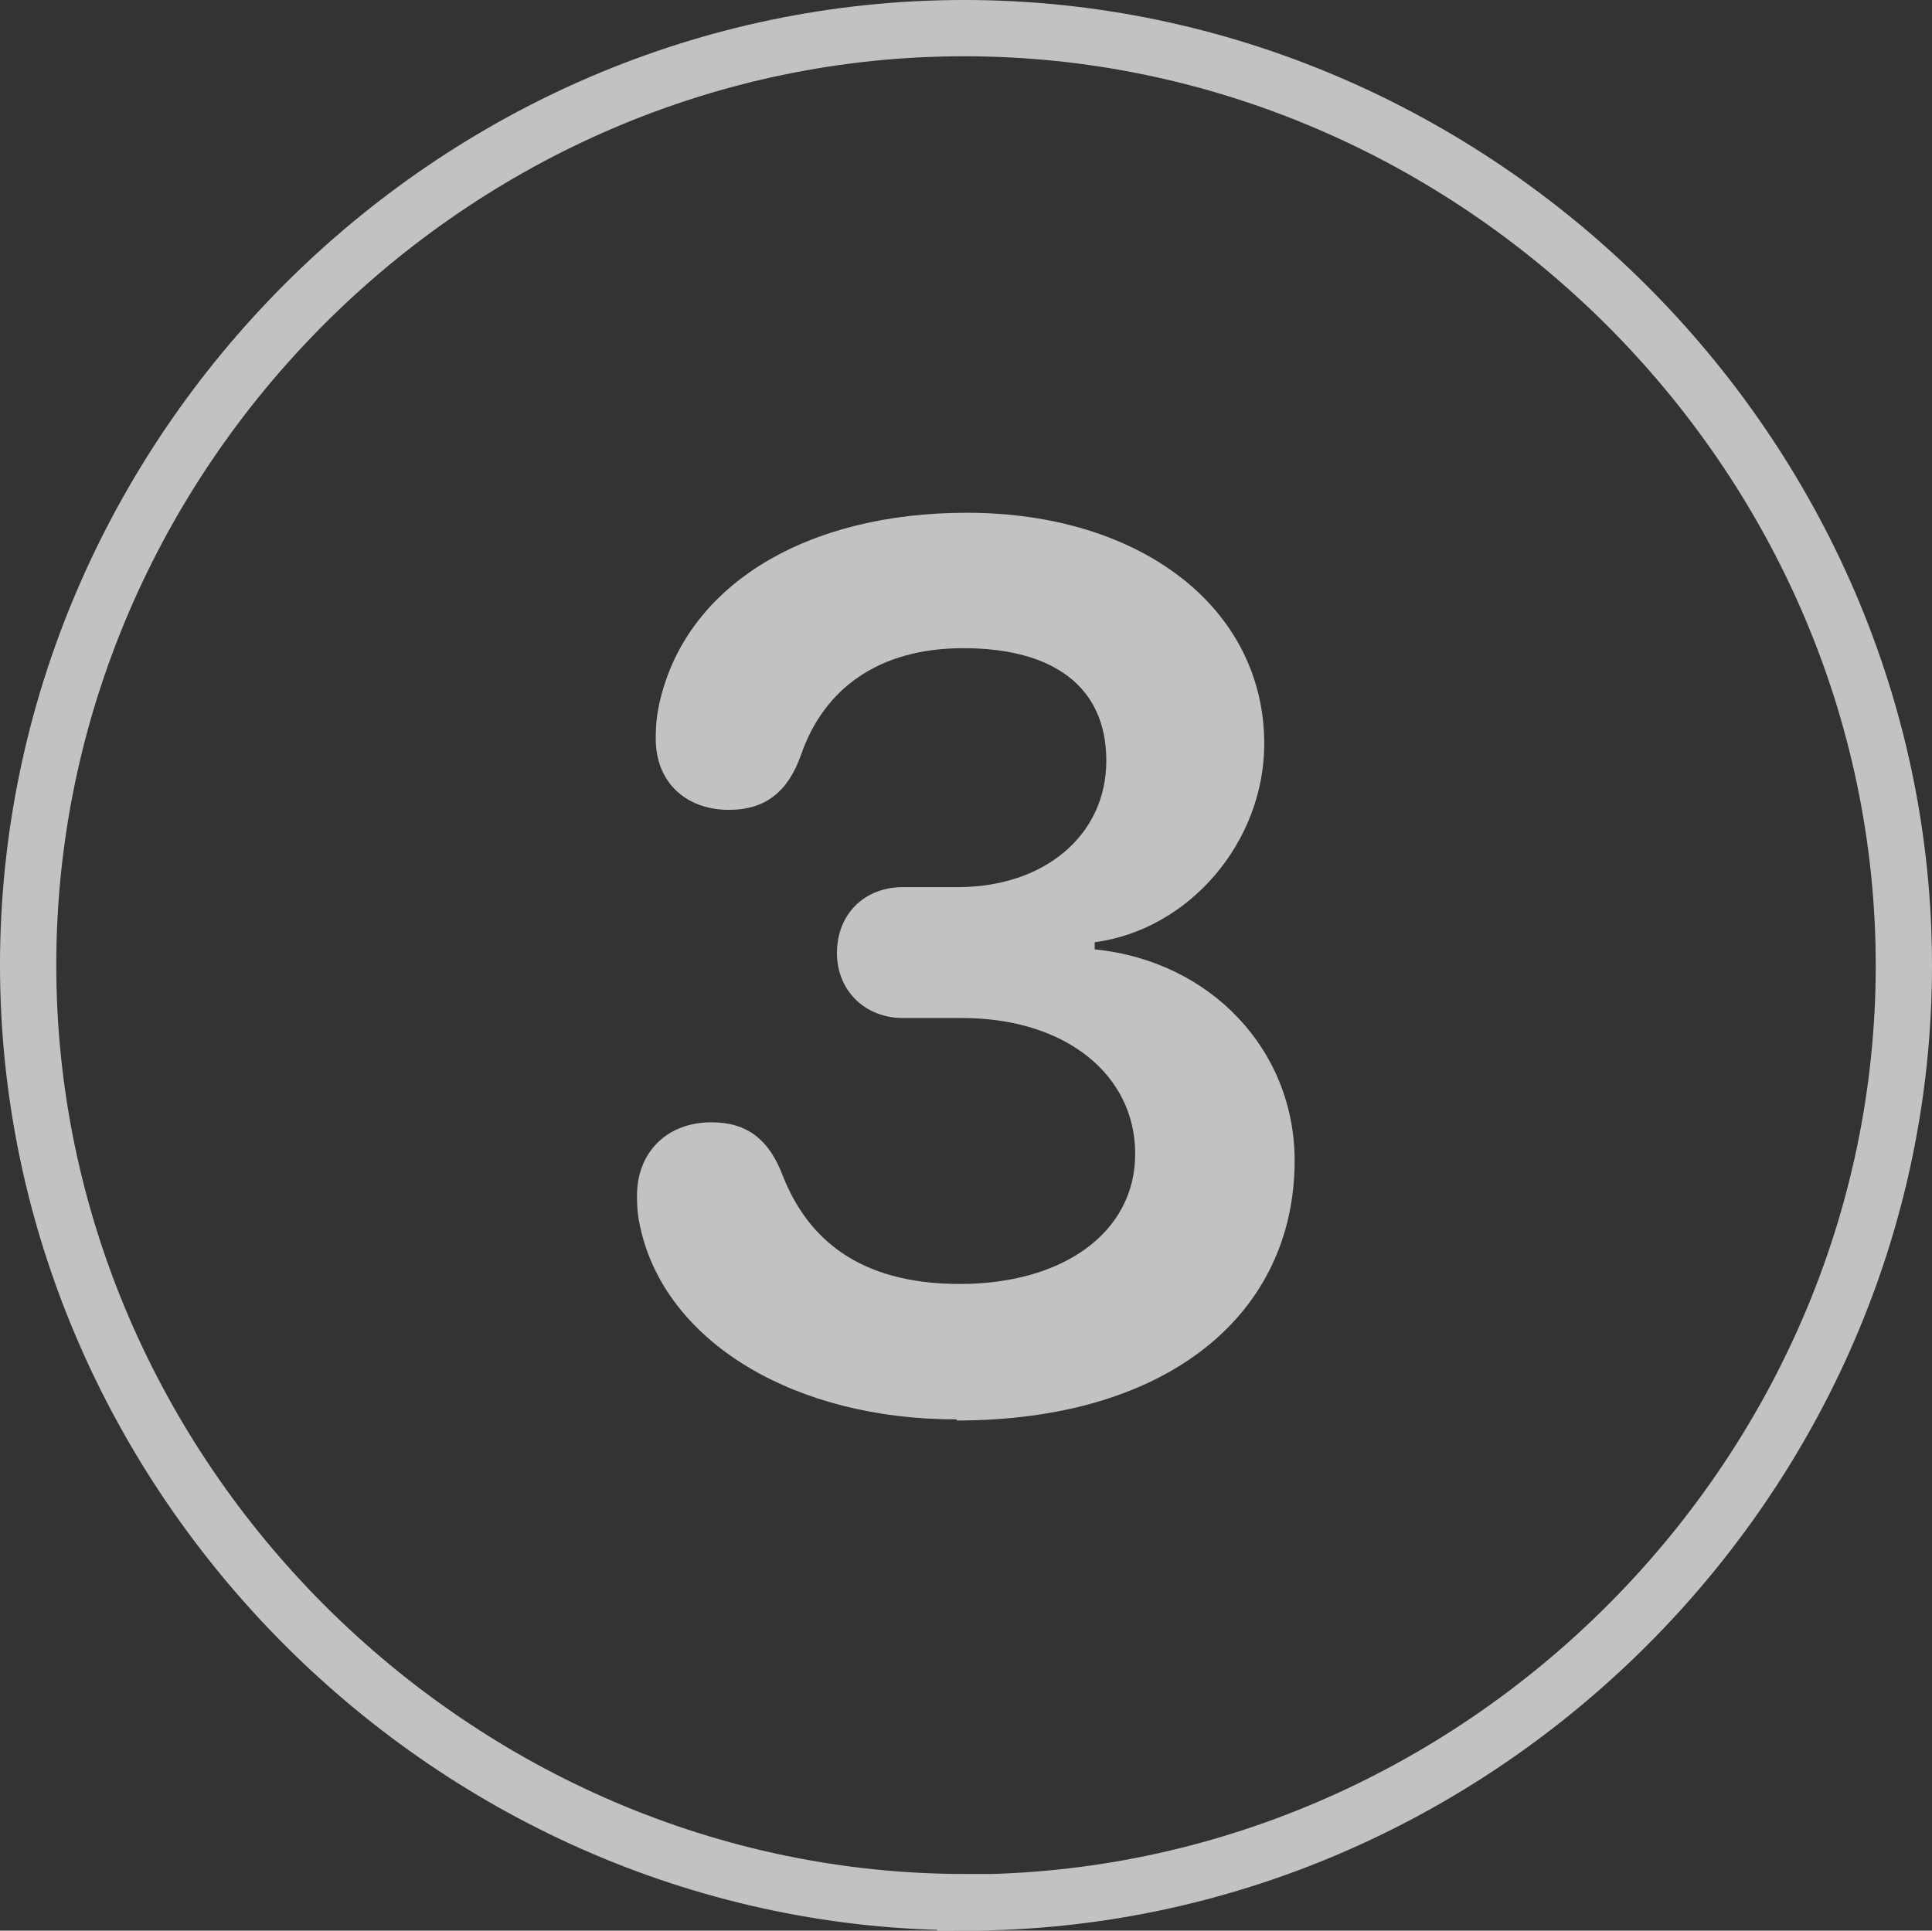
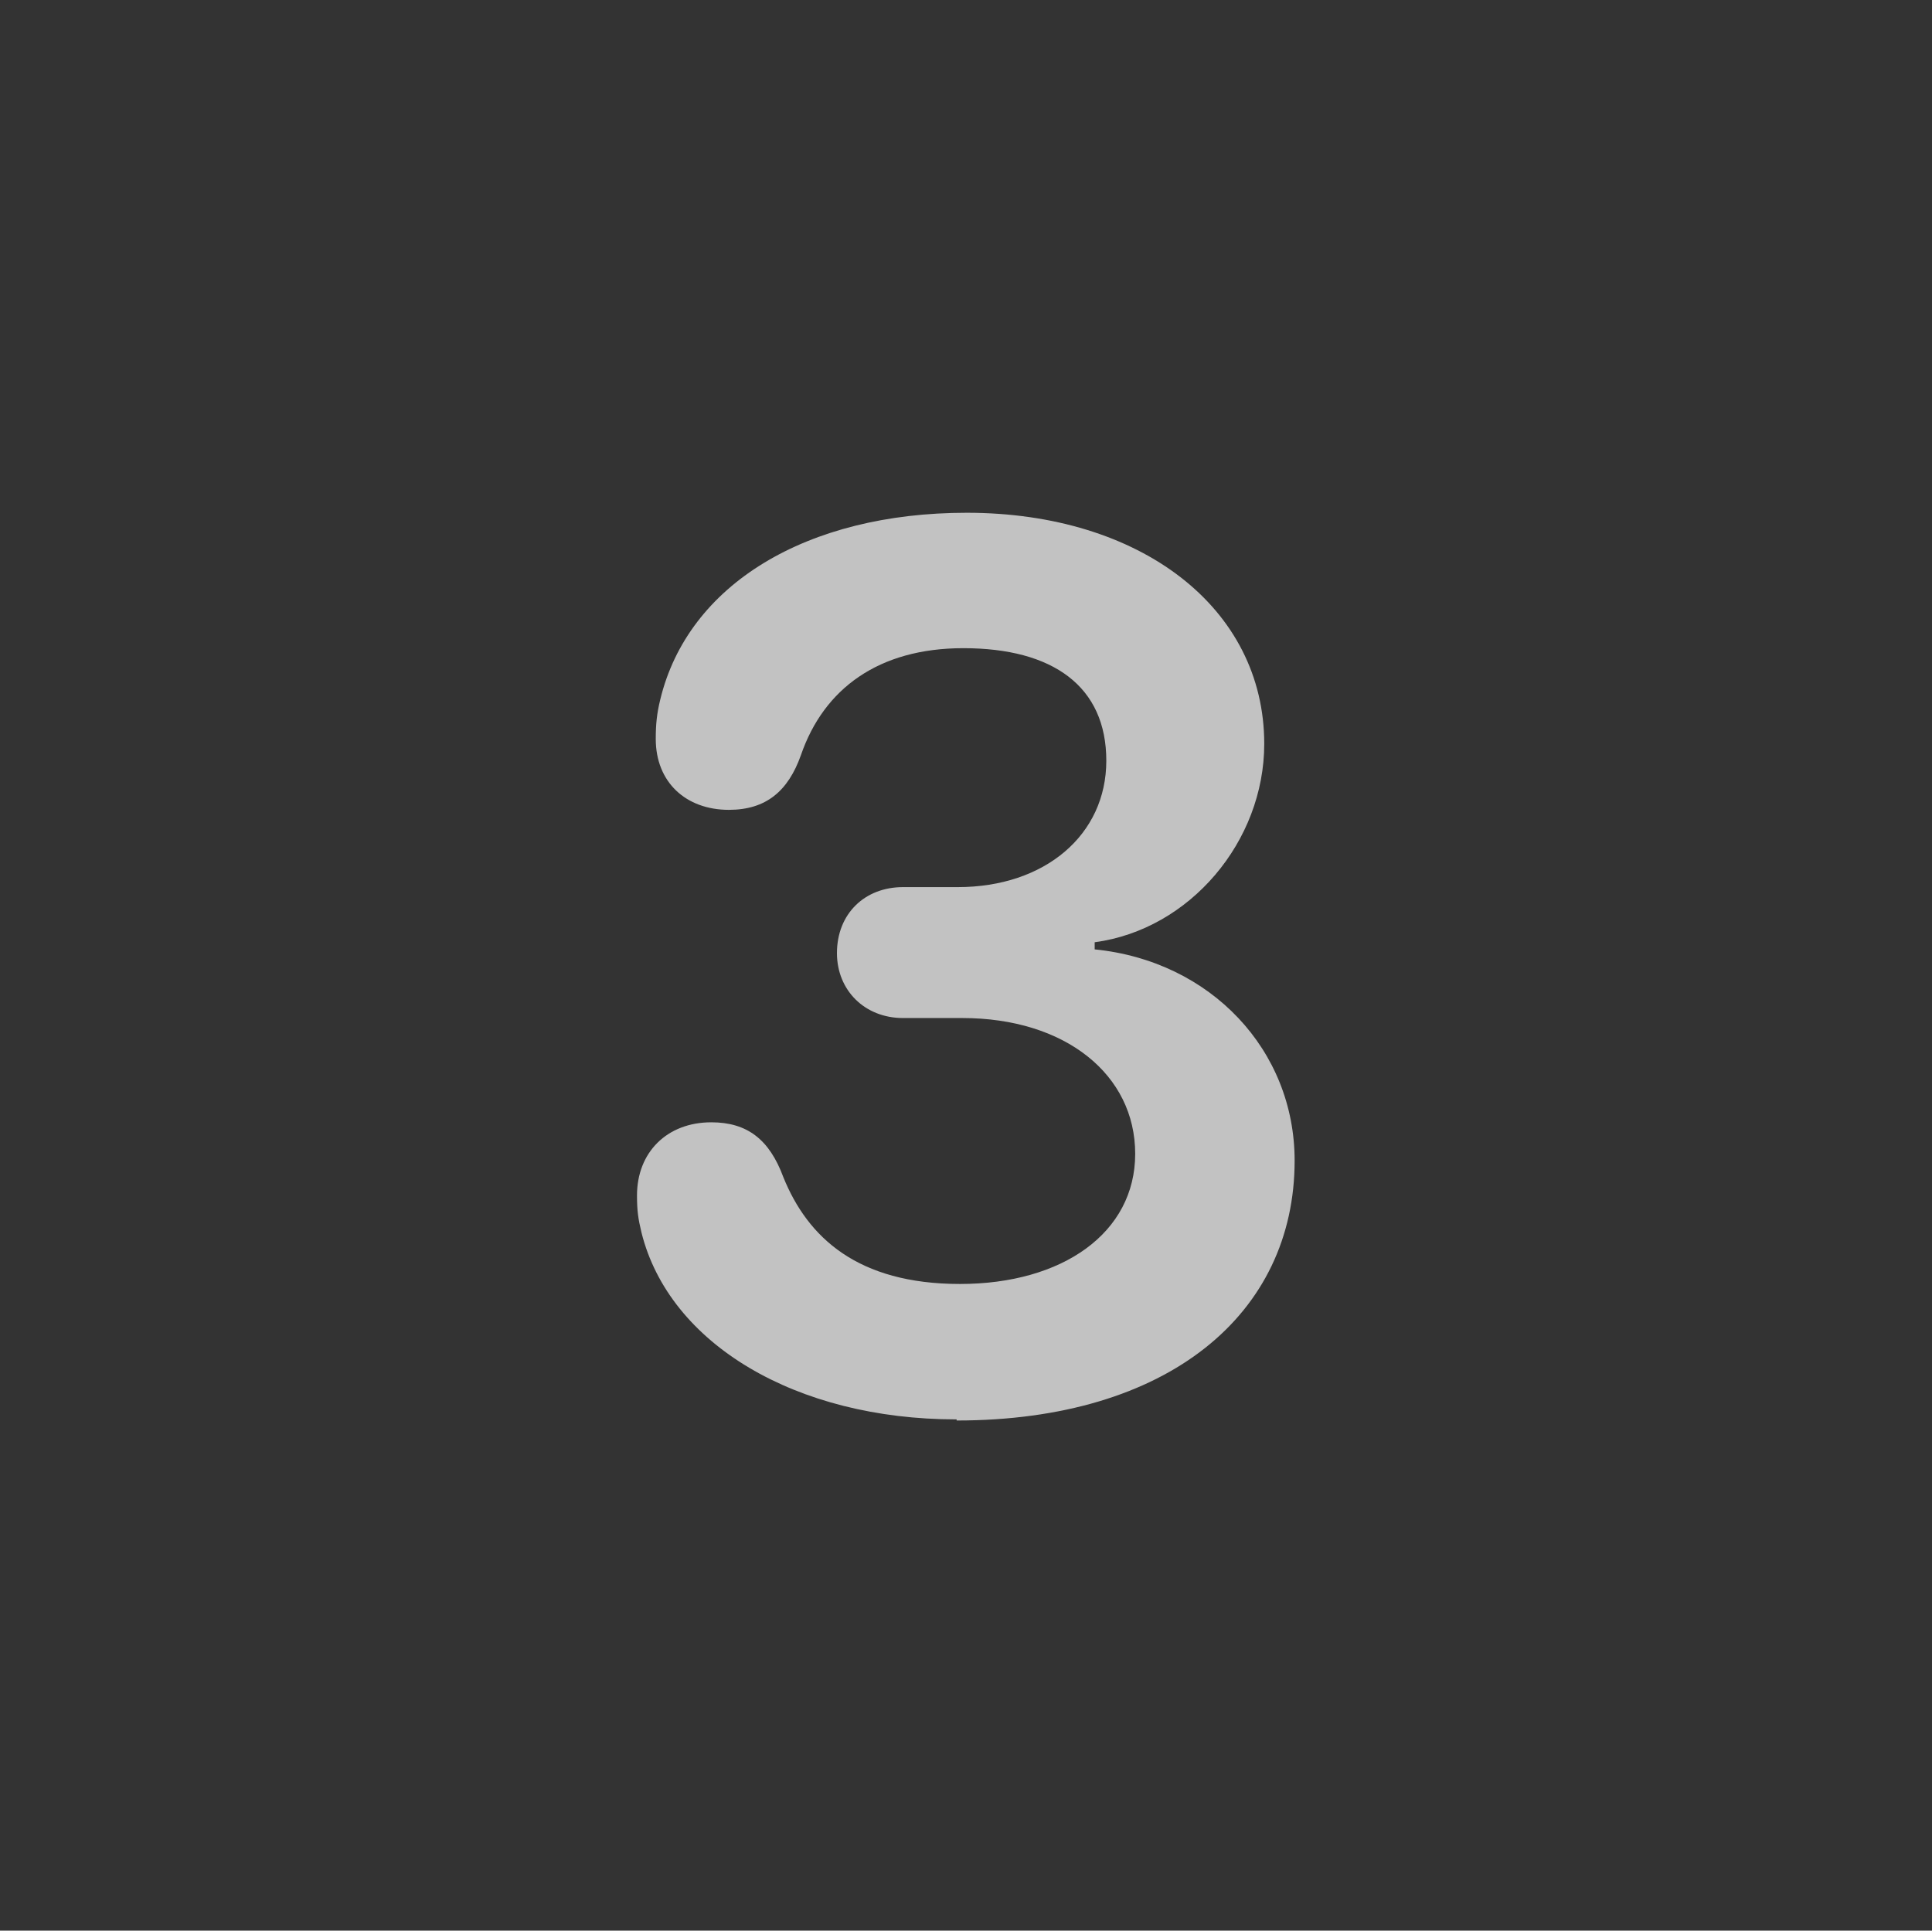
<svg xmlns="http://www.w3.org/2000/svg" id="Layer_2" viewBox="0 0 51.5 51.47">
  <rect x="0" y="0" width="51.5" height="51.47" fill="#333333" stroke="none" />
  <defs>
    <style>.cls-1{fill:#fff;}.cls-1,.cls-2{opacity:.7;}.cls-2{fill:none;stroke:#fff;stroke-miterlimit:10;stroke-width:1.5px;}</style>
  </defs>
  <g id="Layer_2-2">
-     <path class="cls-2" d="M25.73,50.72c13.65,0,25.02-11.33,25.02-24.98S39.36.75,25.7.75.75,12.08.75,25.73s11.36,24.98,24.98,24.98h0Z" />
    <path class="cls-1" d="M25.49,37.84c-4.27,0-7.65-2.01-8.39-4.98-.09-.37-.12-.59-.12-.99,0-1.15.8-1.95,1.98-1.95.96,0,1.55.46,1.92,1.46.65,1.61,1.98,2.85,4.71,2.85s4.67-1.36,4.67-3.47-1.86-3.62-4.61-3.62h-1.58c-1.02,0-1.76-.74-1.76-1.73,0-1.05.74-1.76,1.76-1.76h1.46c2.32,0,3.96-1.39,3.96-3.37s-1.42-3-3.81-3c-2.26,0-3.72,1.08-4.33,2.85-.34.96-.93,1.46-1.92,1.46-1.15,0-1.95-.74-1.95-1.89,0-.4.03-.68.12-1.05.74-3.07,3.9-4.98,8.17-4.98,4.64,0,7.93,2.54,7.93,6.16,0,2.6-1.98,4.95-4.52,5.29v.19c3.1.31,5.33,2.69,5.33,5.63,0,4.09-3.37,6.93-9.01,6.93v-.03h0Z" />
  </g>
</svg>